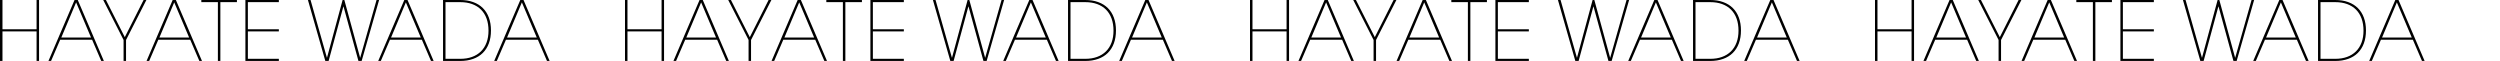
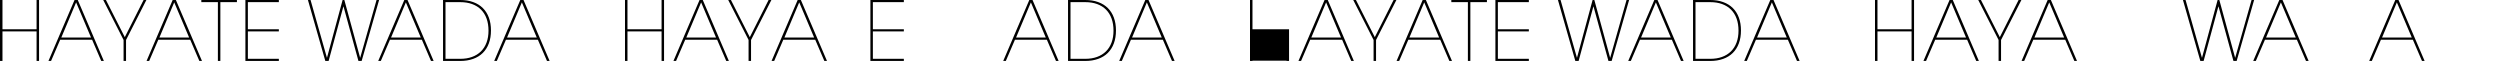
<svg xmlns="http://www.w3.org/2000/svg" id="_レイヤー_2" viewBox="0 0 2336.76 56.98">
  <defs>
    <style>.cls-1{fill:none;}</style>
  </defs>
  <g id="_レイヤー_1-2">
    <path d="M2.31,27.34h31.88V0h2.31v56.98h-2.31v-27.64H2.31v27.64H0V0h2.31v27.34Z" />
    <path d="M47.74,56.98h-2.46L69.68,0h3l24.41,56.98h-2.46l-8.55-19.87h-29.8l-8.55,19.87ZM57.29,35.11h27.8L71.15,2.23l-13.86,32.88Z" />
    <path d="M116.65,34.73L134.21,0h2.62l-19.02,37.35v19.63h-2.31v-19.63L96.48,0h2.54l17.63,34.73Z" />
    <path d="M139.44,56.98h-2.46L161.39,0h3l24.41,56.98h-2.46l-8.55-19.87h-29.8l-8.55,19.87ZM148.99,35.11h27.8l-13.94-32.88-13.86,32.88Z" />
    <path d="M221.45,0v2h-15.48v54.98h-2.31V2h-15.48V0h33.26Z" />
    <path d="M260.64,0v2h-28.95v25.33h28.95v2h-28.95v25.64h28.95v2h-31.26V0h31.26Z" />
    <path d="M305.53,53.82h.15L320.24,0h1.62l14.71,53.82h.15L351.96,0h2.39l-16.32,56.98h-3l-13.94-50.9h-.15l-13.78,50.9h-3.08L287.82,0h2.46l15.25,53.82Z" />
    <path d="M355.97,56.98h-2.46L377.91,0h3l24.41,56.98h-2.46l-8.55-19.87h-29.8l-8.55,19.87ZM365.51,35.11h27.8l-13.94-32.88-13.86,32.88Z" />
    <path d="M414.1,0h16.09c4.47,0,8.48.64,12.05,1.93,3.57,1.28,6.58,3.14,9.05,5.58,2.46,2.44,4.35,5.43,5.66,8.97,1.31,3.54,1.96,7.55,1.96,12.01s-.65,8.47-1.96,12.01c-1.31,3.54-3.2,6.53-5.66,8.97-2.46,2.44-5.48,4.3-9.05,5.58-3.57,1.28-7.58,1.92-12.05,1.92h-16.09V0ZM416.41,54.98h13.78c4.11,0,7.79-.59,11.05-1.78,3.26-1.18,6.03-2.91,8.32-5.17,2.28-2.26,4.03-5.03,5.24-8.3,1.21-3.27,1.81-6.96,1.81-11.08s-.59-7.9-1.77-11.2c-1.18-3.29-2.9-6.09-5.16-8.38-2.26-2.29-5.03-4.04-8.32-5.25-3.29-1.21-7.01-1.82-11.17-1.82h-13.78v52.98Z" />
    <path d="M464.38,56.98h-2.46L486.33,0h3l24.41,56.98h-2.46l-8.55-19.87h-29.8l-8.55,19.87ZM473.93,35.11h27.8l-13.94-32.88-13.86,32.88Z" />
    <path d="M586.5,27.34h31.88V0h2.31v56.98h-2.31v-27.64h-31.88v27.64h-2.31V0h2.31v27.34Z" />
    <path d="M631.93,56.98h-2.46L653.88,0h3l24.41,56.98h-2.46l-8.55-19.87h-29.8l-8.55,19.87ZM641.48,35.11h27.8l-13.94-32.88-13.86,32.88Z" />
    <path d="M700.85,34.73L718.4,0h2.62l-19.02,37.35v19.63h-2.31v-19.63L680.67,0h2.54l17.63,34.73Z" />
    <path d="M723.64,56.98h-2.46L745.58,0h3l24.41,56.98h-2.46l-8.55-19.87h-29.8l-8.55,19.87ZM733.18,35.11h27.8l-13.94-32.88-13.86,32.88Z" />
-     <path d="M805.64,0v2h-15.48v54.98h-2.31V2h-15.48V0h33.26Z" />
    <path d="M844.83,0v2h-28.95v25.33h28.95v2h-28.95v25.64h28.95v2h-31.26V0h31.26Z" />
-     <path d="M889.72,53.82h.15l14.55-53.82h1.62l14.71,53.82h.15l15.25-53.82h2.39l-16.32,56.98h-3l-13.94-50.9h-.15l-13.78,50.9h-3.08L872.01,0h2.46l15.25,53.82Z" />
    <path d="M940.16,56.98h-2.46L962.1,0h3l24.41,56.98h-2.46l-8.55-19.87h-29.8l-8.55,19.87ZM949.71,35.11h27.8l-13.94-32.88-13.86,32.88Z" />
    <path d="M998.29,0h16.09c4.47,0,8.48.64,12.05,1.93,3.57,1.28,6.58,3.14,9.05,5.58,2.46,2.44,4.35,5.43,5.66,8.97,1.31,3.54,1.96,7.55,1.96,12.01s-.65,8.47-1.96,12.01c-1.31,3.54-3.2,6.53-5.66,8.97-2.46,2.44-5.48,4.3-9.05,5.58-3.57,1.28-7.58,1.92-12.05,1.92h-16.09V0ZM1000.6,54.98h13.78c4.11,0,7.79-.59,11.05-1.78,3.26-1.18,6.03-2.91,8.32-5.17,2.28-2.26,4.03-5.03,5.24-8.3,1.21-3.27,1.81-6.96,1.81-11.08s-.59-7.9-1.77-11.2c-1.18-3.29-2.9-6.09-5.16-8.38-2.26-2.29-5.03-4.04-8.32-5.25-3.29-1.21-7.01-1.82-11.17-1.82h-13.78v52.98Z" />
    <path d="M1048.57,56.98h-2.46l24.41-56.98h3l24.41,56.98h-2.46l-8.55-19.87h-29.8l-8.55,19.87ZM1058.12,35.11h27.8l-13.94-32.88-13.86,32.88Z" />
-     <path d="M1170.69,27.34h31.88V0h2.31v56.98h-2.31v-27.64h-31.88v27.64h-2.31V0h2.31v27.34Z" />
+     <path d="M1170.69,27.34h31.88h2.31v56.98h-2.31v-27.64h-31.88v27.64h-2.31V0h2.31v27.34Z" />
    <path d="M1216.12,56.98h-2.46l24.41-56.98h3l24.41,56.98h-2.46l-8.55-19.87h-29.8l-8.55,19.87ZM1225.67,35.11h27.8l-13.94-32.88-13.86,32.88Z" />
    <path d="M1285.04,34.73l17.56-34.73h2.62l-19.02,37.35v19.63h-2.31v-19.63l-19.02-37.35h2.54l17.63,34.73Z" />
    <path d="M1307.83,56.98h-2.46l24.41-56.98h3l24.41,56.98h-2.46l-8.55-19.87h-29.8l-8.55,19.87ZM1317.37,35.11h27.8l-13.94-32.88-13.86,32.88Z" />
    <path d="M1389.83,0v2h-15.48v54.98h-2.31V2h-15.48V0h33.26Z" />
    <path d="M1429.02,0v2h-28.95v25.33h28.95v2h-28.95v25.64h28.95v2h-31.26V0h31.26Z" />
    <path d="M1473.91,53.82h.15l14.55-53.82h1.62l14.71,53.82h.15l15.25-53.82h2.39l-16.32,56.98h-3l-13.94-50.9h-.15l-13.78,50.9h-3.08l-16.25-56.98h2.46l15.25,53.82Z" />
    <path d="M1524.35,56.98h-2.46l24.41-56.98h3l24.41,56.98h-2.46l-8.55-19.87h-29.8l-8.55,19.87ZM1533.9,35.11h27.8l-13.94-32.88-13.86,32.88Z" />
    <path d="M1582.48,0h16.09c4.47,0,8.48.64,12.05,1.93,3.57,1.28,6.58,3.14,9.05,5.58,2.46,2.44,4.35,5.43,5.66,8.97,1.31,3.54,1.96,7.55,1.96,12.01s-.65,8.47-1.96,12.01c-1.31,3.54-3.2,6.53-5.66,8.97-2.46,2.44-5.48,4.3-9.05,5.58-3.57,1.28-7.58,1.92-12.05,1.92h-16.09V0ZM1584.79,54.98h13.78c4.11,0,7.79-.59,11.05-1.78,3.26-1.18,6.03-2.91,8.32-5.17,2.28-2.26,4.03-5.03,5.24-8.3,1.21-3.27,1.81-6.96,1.81-11.08s-.59-7.9-1.77-11.2c-1.18-3.29-2.9-6.09-5.16-8.38-2.26-2.29-5.03-4.04-8.32-5.25-3.29-1.21-7.01-1.82-11.17-1.82h-13.78v52.98Z" />
    <path d="M1632.76,56.98h-2.46l24.41-56.98h3l24.41,56.98h-2.46l-8.55-19.87h-29.8l-8.55,19.87ZM1642.31,35.11h27.8l-13.94-32.88-13.86,32.88Z" />
    <path d="M1754.88,27.34h31.88V0h2.31v56.98h-2.31v-27.64h-31.88v27.64h-2.31V0h2.31v27.34Z" />
    <path d="M1800.31,56.98h-2.46l24.41-56.98h3l24.41,56.98h-2.46l-8.55-19.87h-29.8l-8.55,19.87ZM1809.86,35.11h27.8l-13.94-32.88-13.86,32.88Z" />
    <path d="M1869.23,34.73l17.56-34.73h2.62l-19.02,37.35v19.63h-2.31v-19.63l-19.02-37.35h2.54l17.63,34.73Z" />
    <path d="M1892.02,56.98h-2.46l24.41-56.98h3l24.41,56.98h-2.46l-8.55-19.87h-29.8l-8.55,19.87ZM1901.57,35.11h27.8l-13.94-32.88-13.86,32.88Z" />
-     <path d="M1974.02,0v2h-15.48v54.98h-2.31V2h-15.48V0h33.26Z" />
-     <path d="M2013.22,0v2h-28.95v25.33h28.95v2h-28.95v25.64h28.95v2h-31.26V0h31.26Z" />
    <path d="M2058.11,53.82h.15l14.55-53.82h1.62l14.71,53.82h.15l15.25-53.82h2.39l-16.32,56.98h-3l-13.94-50.9h-.15l-13.78,50.9h-3.08l-16.25-56.98h2.46l15.25,53.82Z" />
    <path d="M2108.54,56.98h-2.46l24.41-56.98h3l24.41,56.98h-2.46l-8.55-19.87h-29.8l-8.55,19.87ZM2118.09,35.11h27.8l-13.94-32.88-13.86,32.88Z" />
-     <path d="M2166.67,0h16.09c4.47,0,8.48.64,12.05,1.93,3.57,1.28,6.58,3.14,9.05,5.58,2.46,2.44,4.35,5.43,5.66,8.97,1.31,3.54,1.96,7.55,1.96,12.01s-.65,8.47-1.96,12.01c-1.31,3.54-3.2,6.53-5.66,8.97-2.46,2.44-5.48,4.3-9.05,5.58-3.57,1.28-7.58,1.92-12.05,1.92h-16.09V0ZM2168.98,54.98h13.78c4.11,0,7.79-.59,11.05-1.78,3.26-1.18,6.03-2.91,8.32-5.17,2.28-2.26,4.03-5.03,5.24-8.3,1.21-3.27,1.81-6.96,1.81-11.08s-.59-7.9-1.77-11.2c-1.18-3.29-2.9-6.09-5.16-8.38-2.26-2.29-5.03-4.04-8.32-5.25-3.29-1.21-7.01-1.82-11.17-1.82h-13.78v52.98Z" />
    <path d="M2216.95,56.98h-2.46l24.41-56.98h3l24.41,56.98h-2.46l-8.55-19.87h-29.8l-8.55,19.87ZM2226.5,35.11h27.8l-13.94-32.88-13.86,32.88Z" />
    <rect class="cls-1" x="2266.31" y="10.1" width="70.45" height="39.57" />
  </g>
</svg>